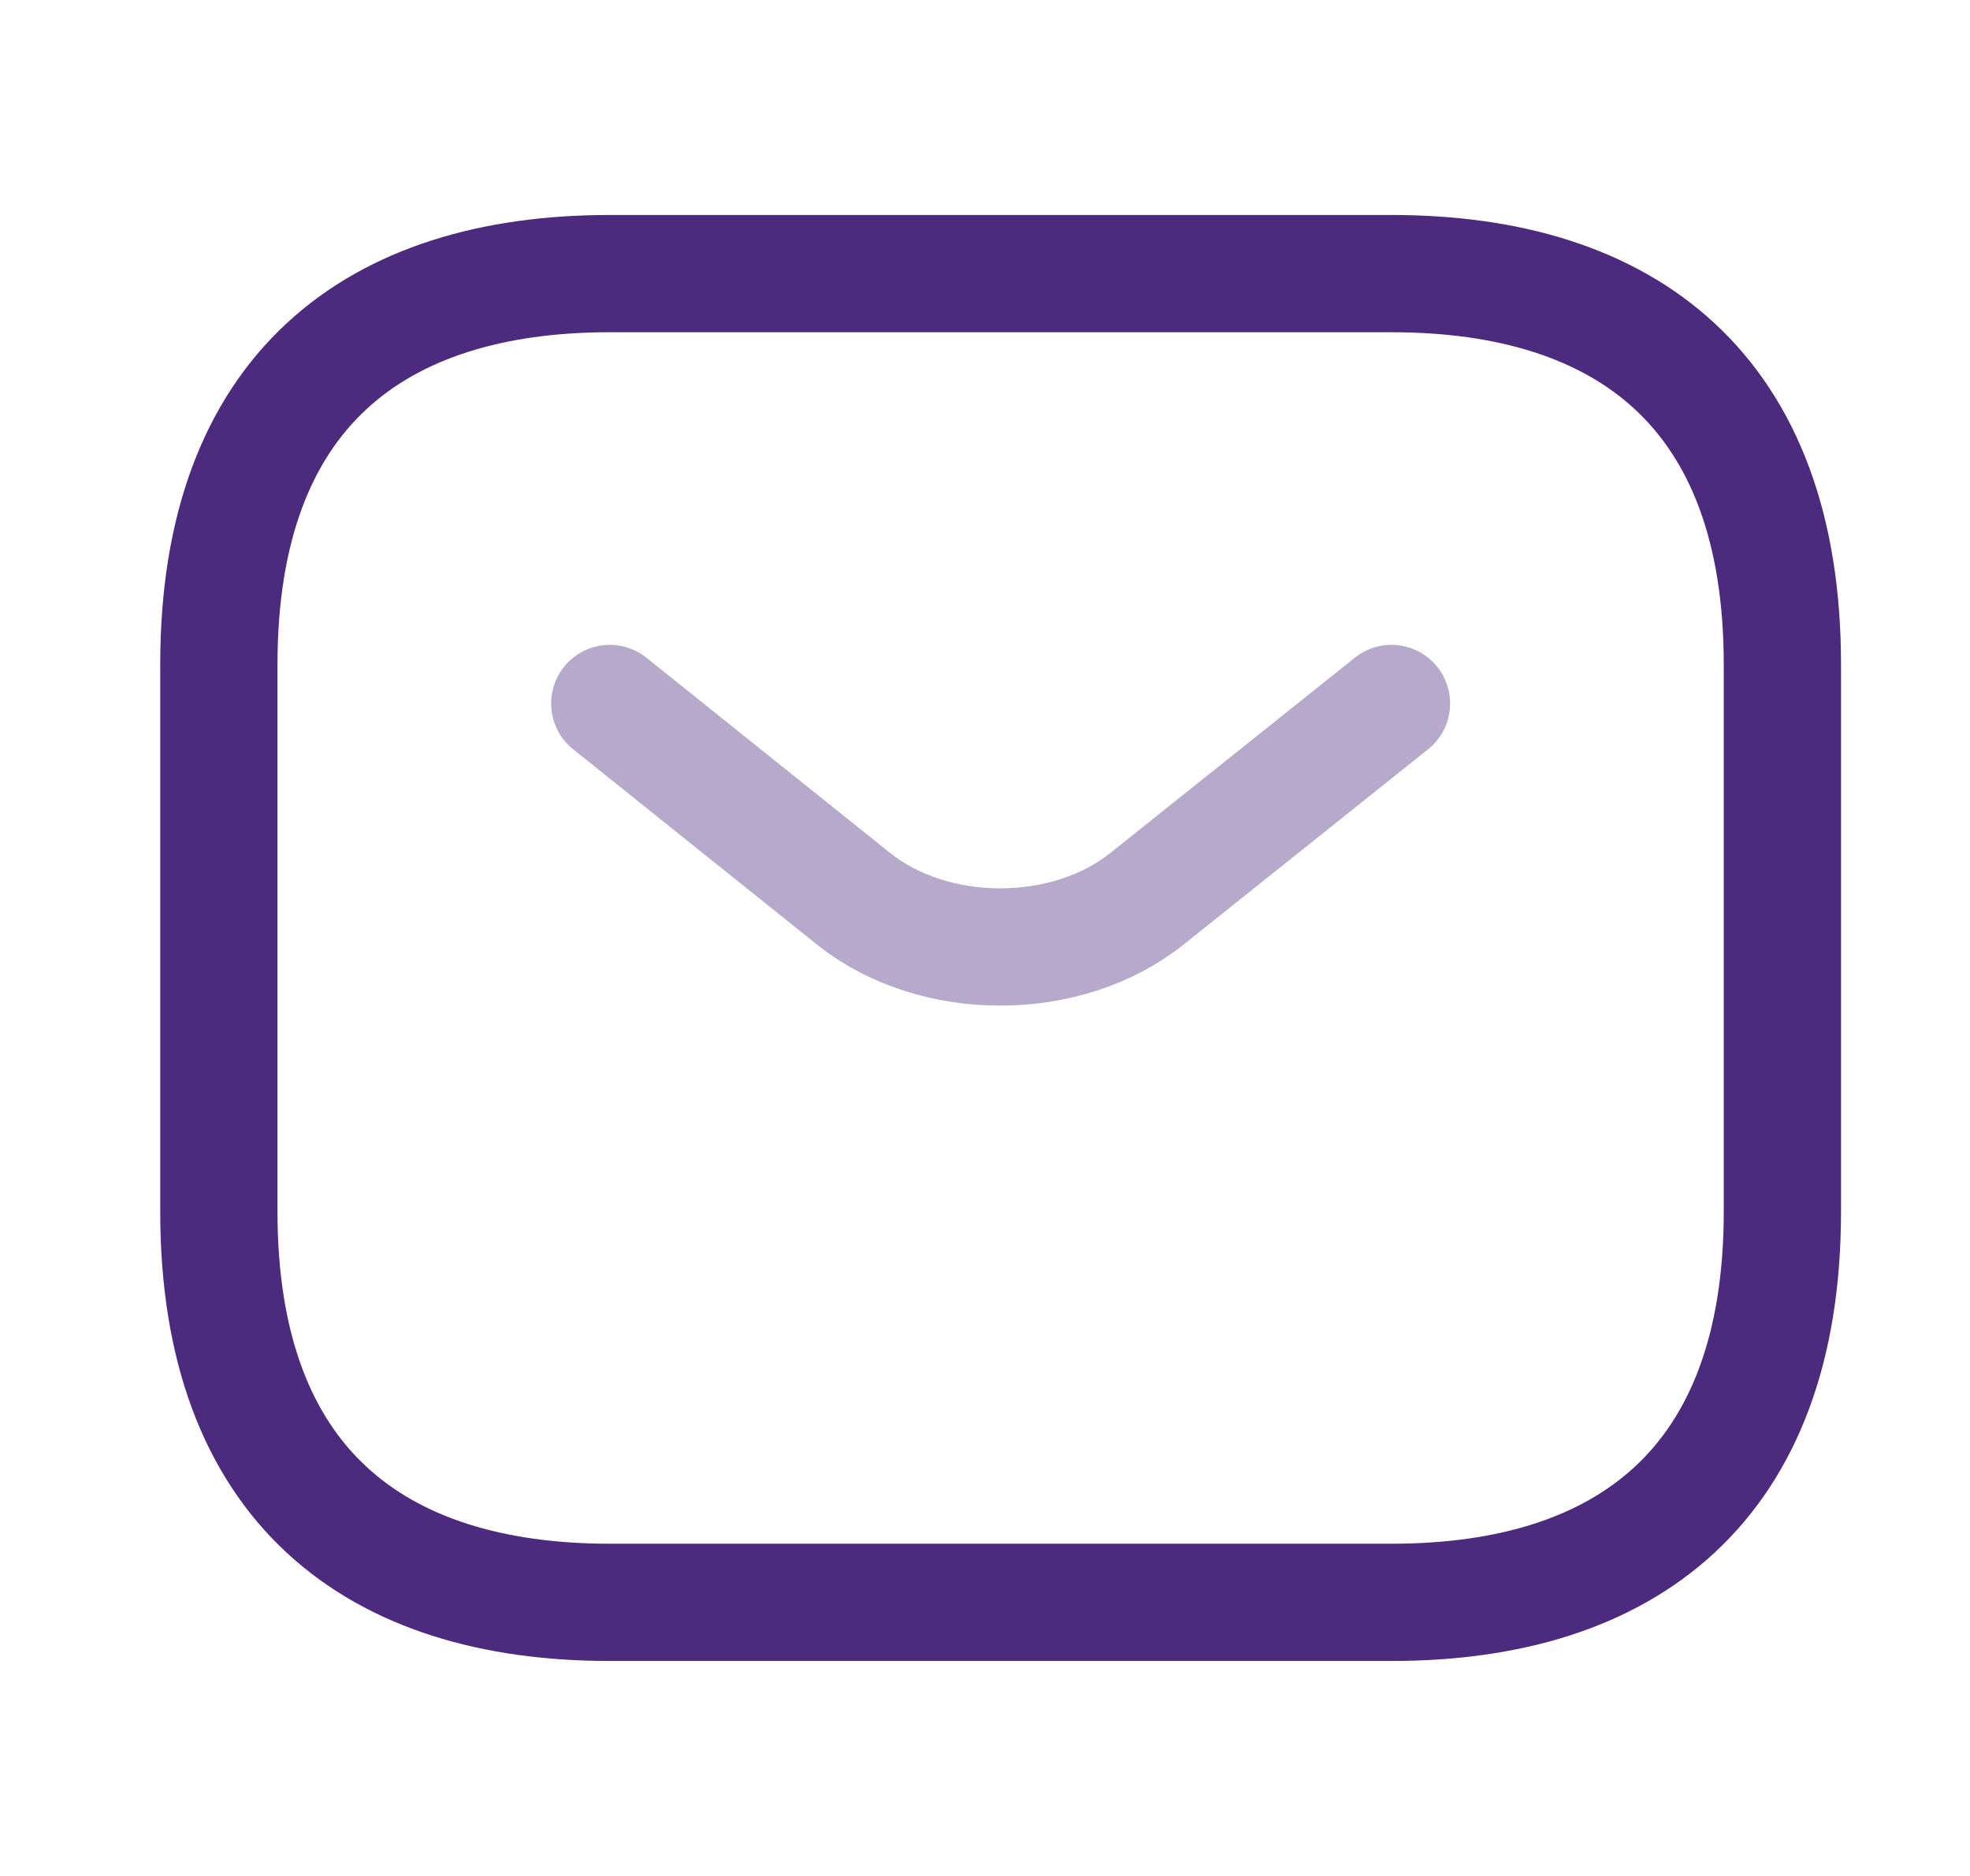
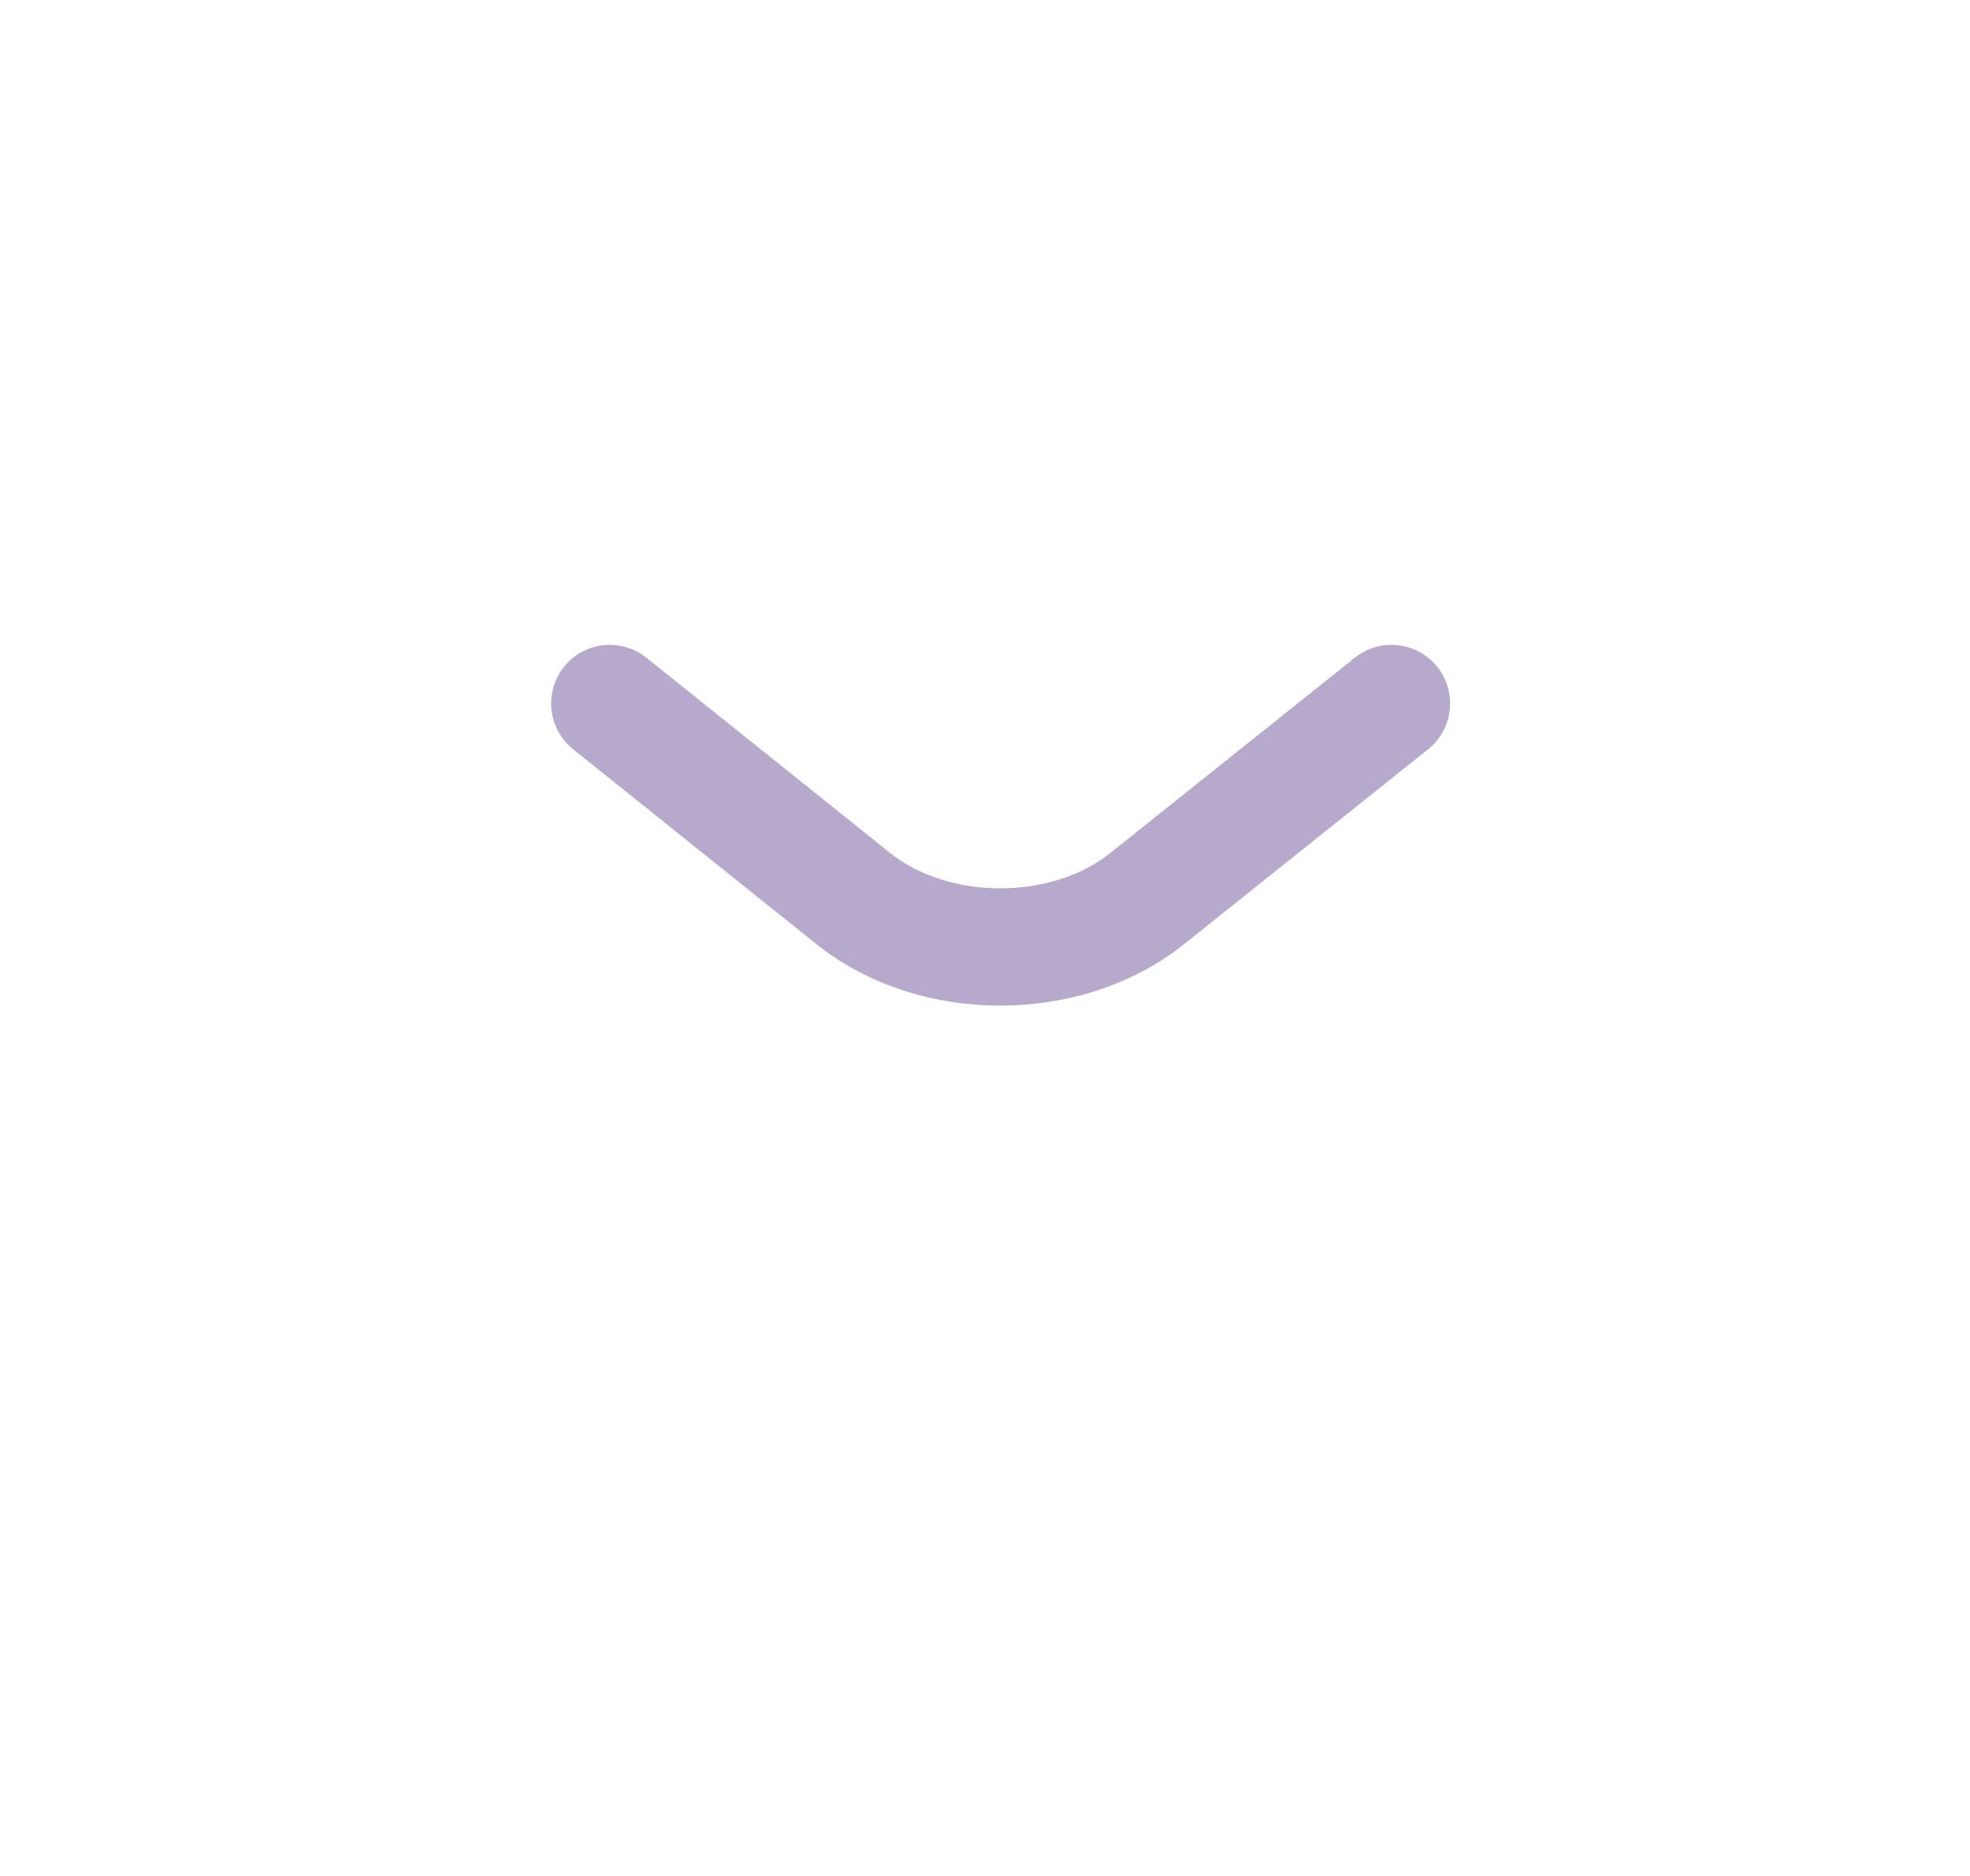
<svg xmlns="http://www.w3.org/2000/svg" width="21" height="20" viewBox="0 0 21 20" fill="none">
-   <path d="M14.833 17.083H6.5C4 17.083 2.333 15.833 2.333 12.917V7.083C2.333 4.167 4 2.917 6.5 2.917H14.833C17.333 2.917 19 4.167 19 7.083V12.917C19 15.833 17.333 17.083 14.833 17.083Z" stroke="#4C2A7D" stroke-width="1.25" stroke-miterlimit="10" stroke-linecap="round" stroke-linejoin="round" />
  <path opacity="0.4" d="M14.833 7.5L12.225 9.583C11.367 10.267 9.958 10.267 9.1 9.583L6.5 7.5" stroke="#4C2A7D" stroke-width="1.25" stroke-miterlimit="10" stroke-linecap="round" stroke-linejoin="round" />
</svg>